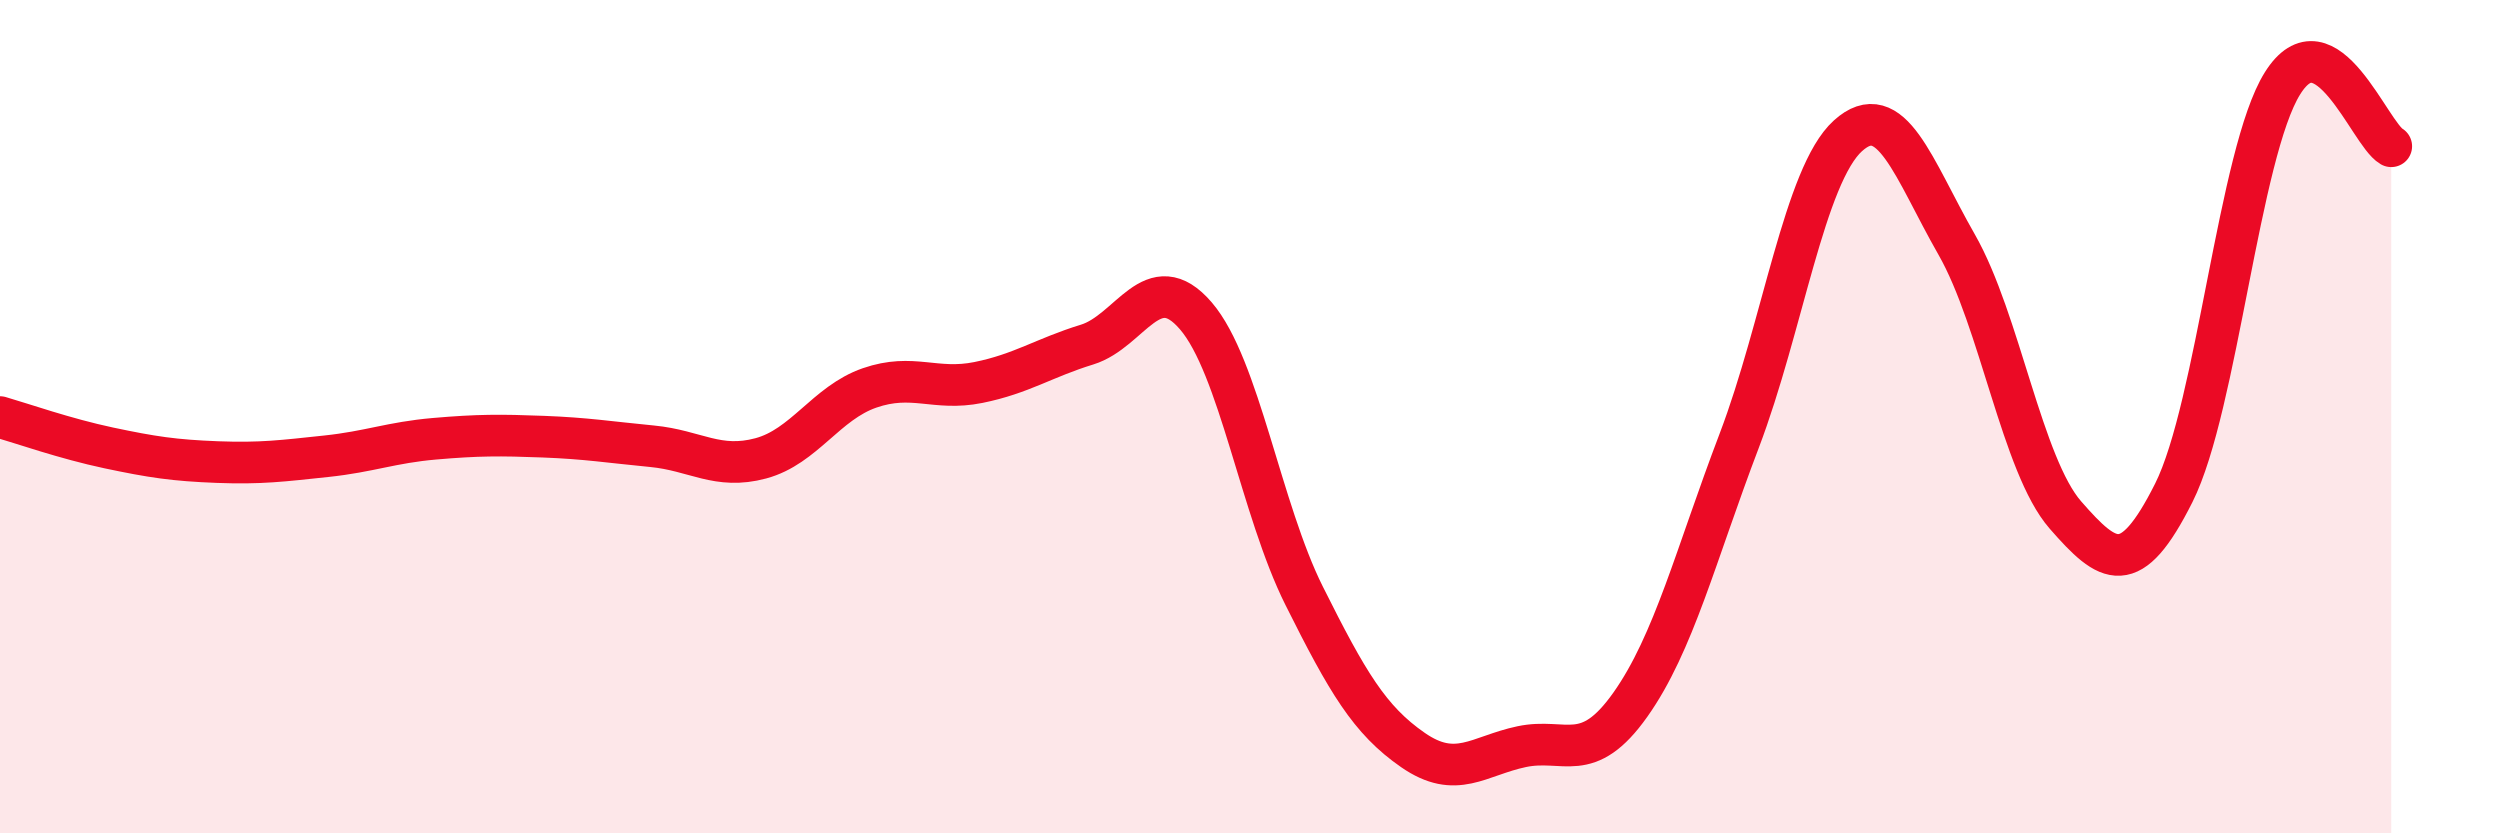
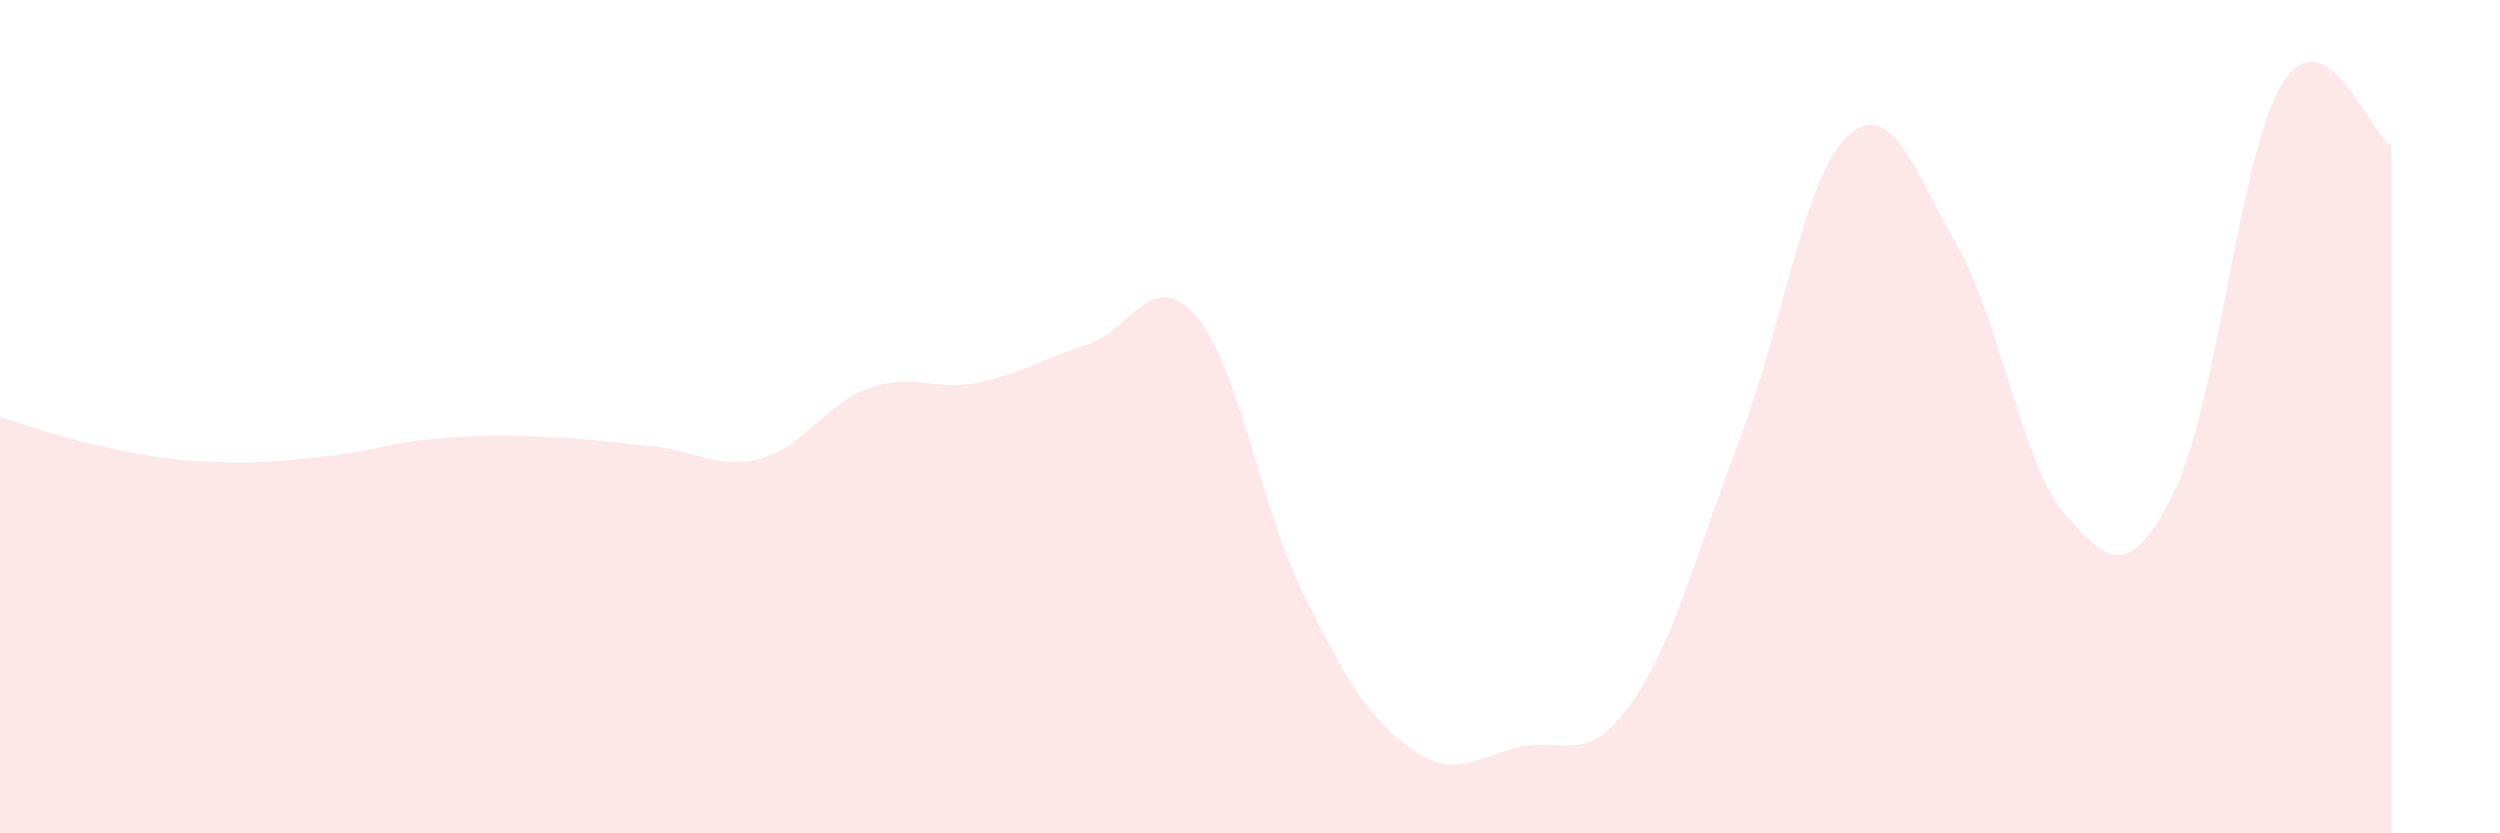
<svg xmlns="http://www.w3.org/2000/svg" width="60" height="20" viewBox="0 0 60 20">
  <path d="M 0,10.01 C 0.52,10.16 1.57,10.53 2.61,10.75 C 3.65,10.97 4.18,11.05 5.22,11.09 C 6.26,11.13 6.79,11.06 7.83,10.95 C 8.87,10.84 9.39,10.62 10.43,10.53 C 11.47,10.44 12,10.44 13.04,10.48 C 14.08,10.52 14.61,10.61 15.65,10.71 C 16.69,10.81 17.22,11.28 18.26,11 C 19.3,10.72 19.83,9.67 20.87,9.31 C 21.91,8.95 22.44,9.39 23.48,9.18 C 24.52,8.97 25.05,8.59 26.09,8.27 C 27.13,7.95 27.66,6.37 28.7,7.58 C 29.74,8.79 30.26,12.22 31.3,14.3 C 32.34,16.38 32.87,17.28 33.91,18 C 34.95,18.72 35.48,18.14 36.52,17.92 C 37.56,17.7 38.09,18.38 39.13,16.91 C 40.17,15.44 40.7,13.31 41.74,10.58 C 42.78,7.85 43.31,4.2 44.35,3.26 C 45.39,2.32 45.92,4.05 46.96,5.87 C 48,7.69 48.53,11.17 49.57,12.36 C 50.61,13.55 51.13,13.9 52.17,11.83 C 53.21,9.76 53.74,3.66 54.78,2 C 55.82,0.34 56.87,3.21 57.39,3.51L57.39 20L0 20Z" fill="#EB0A25" opacity="0.1" stroke-linecap="round" stroke-linejoin="round" />
-   <path d="M 0,10.01 C 0.52,10.16 1.57,10.53 2.61,10.75 C 3.65,10.97 4.18,11.05 5.22,11.09 C 6.26,11.13 6.79,11.06 7.83,10.95 C 8.87,10.84 9.39,10.62 10.43,10.53 C 11.47,10.44 12,10.44 13.04,10.48 C 14.08,10.52 14.61,10.61 15.65,10.71 C 16.69,10.81 17.22,11.28 18.26,11 C 19.3,10.72 19.83,9.67 20.87,9.31 C 21.91,8.95 22.44,9.39 23.48,9.18 C 24.52,8.97 25.05,8.59 26.09,8.27 C 27.13,7.95 27.66,6.37 28.7,7.58 C 29.74,8.79 30.26,12.22 31.3,14.3 C 32.34,16.38 32.87,17.28 33.91,18 C 34.95,18.72 35.48,18.14 36.52,17.92 C 37.56,17.7 38.09,18.38 39.13,16.91 C 40.17,15.44 40.7,13.31 41.74,10.58 C 42.78,7.85 43.31,4.2 44.35,3.26 C 45.39,2.32 45.92,4.05 46.96,5.87 C 48,7.69 48.53,11.17 49.57,12.36 C 50.61,13.55 51.13,13.9 52.17,11.83 C 53.21,9.76 53.74,3.66 54.78,2 C 55.82,0.34 56.87,3.21 57.39,3.51" stroke="#EB0A25" stroke-width="1" fill="none" stroke-linecap="round" stroke-linejoin="round" />
</svg>